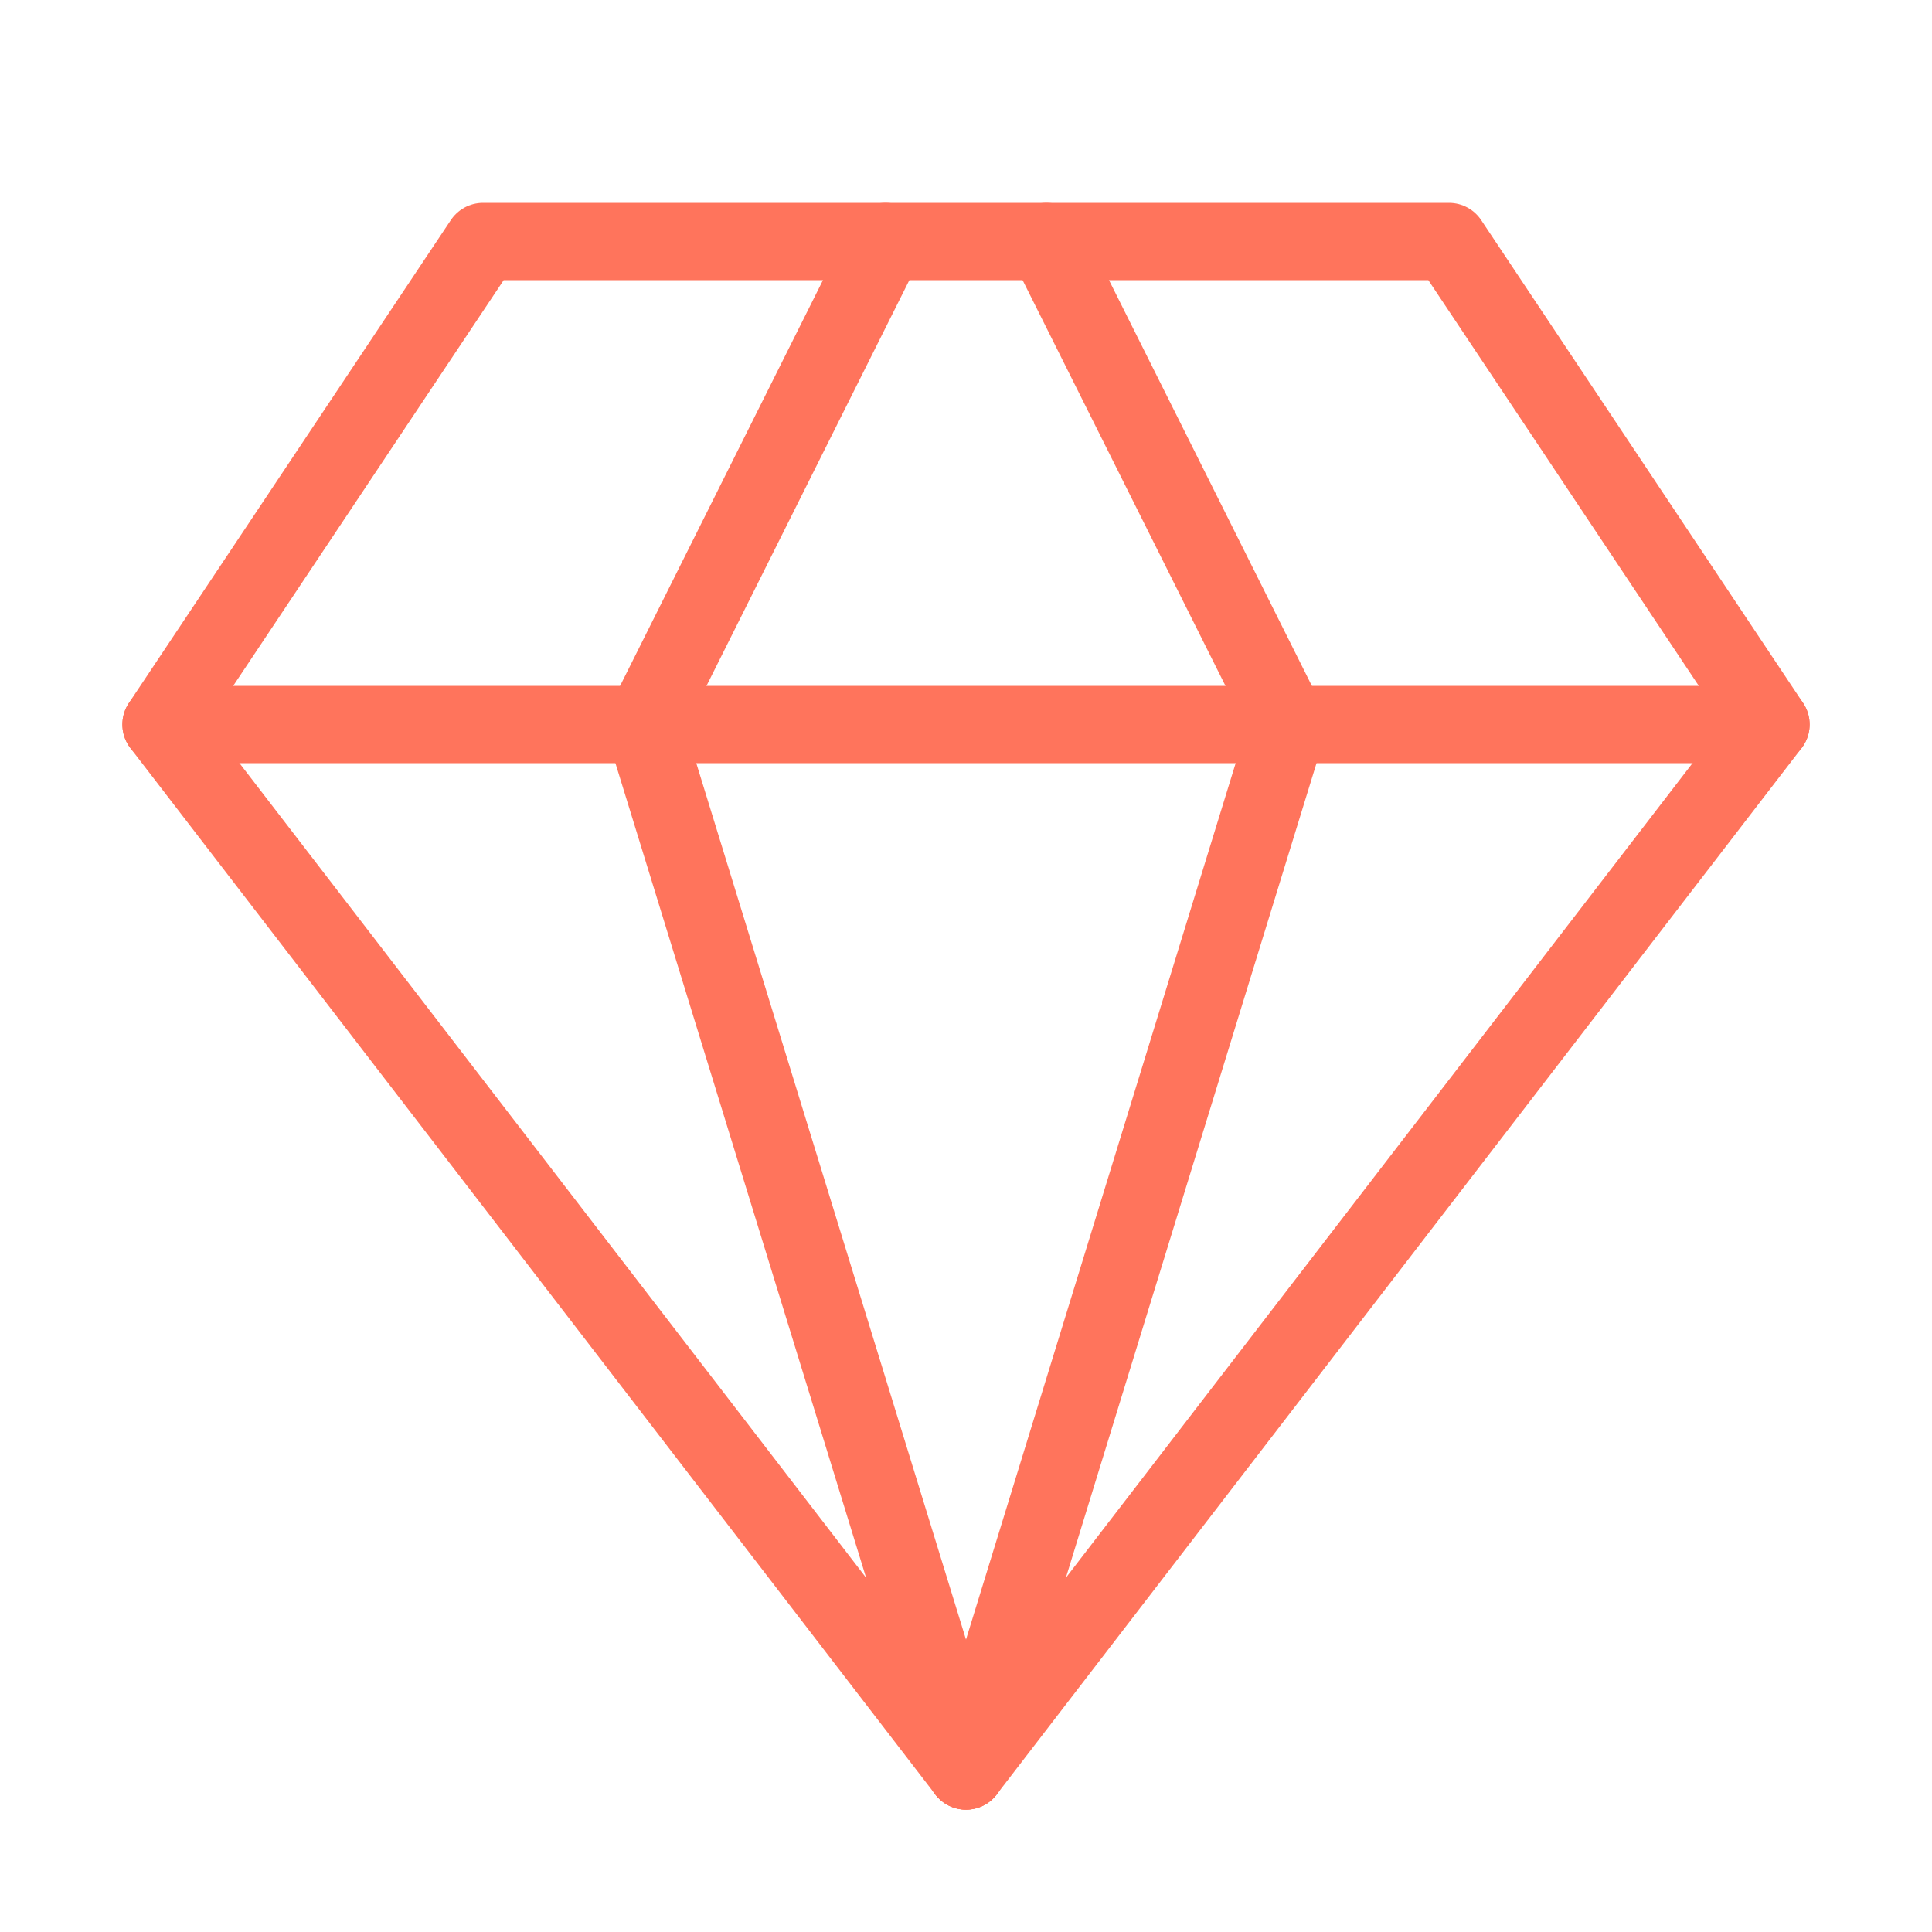
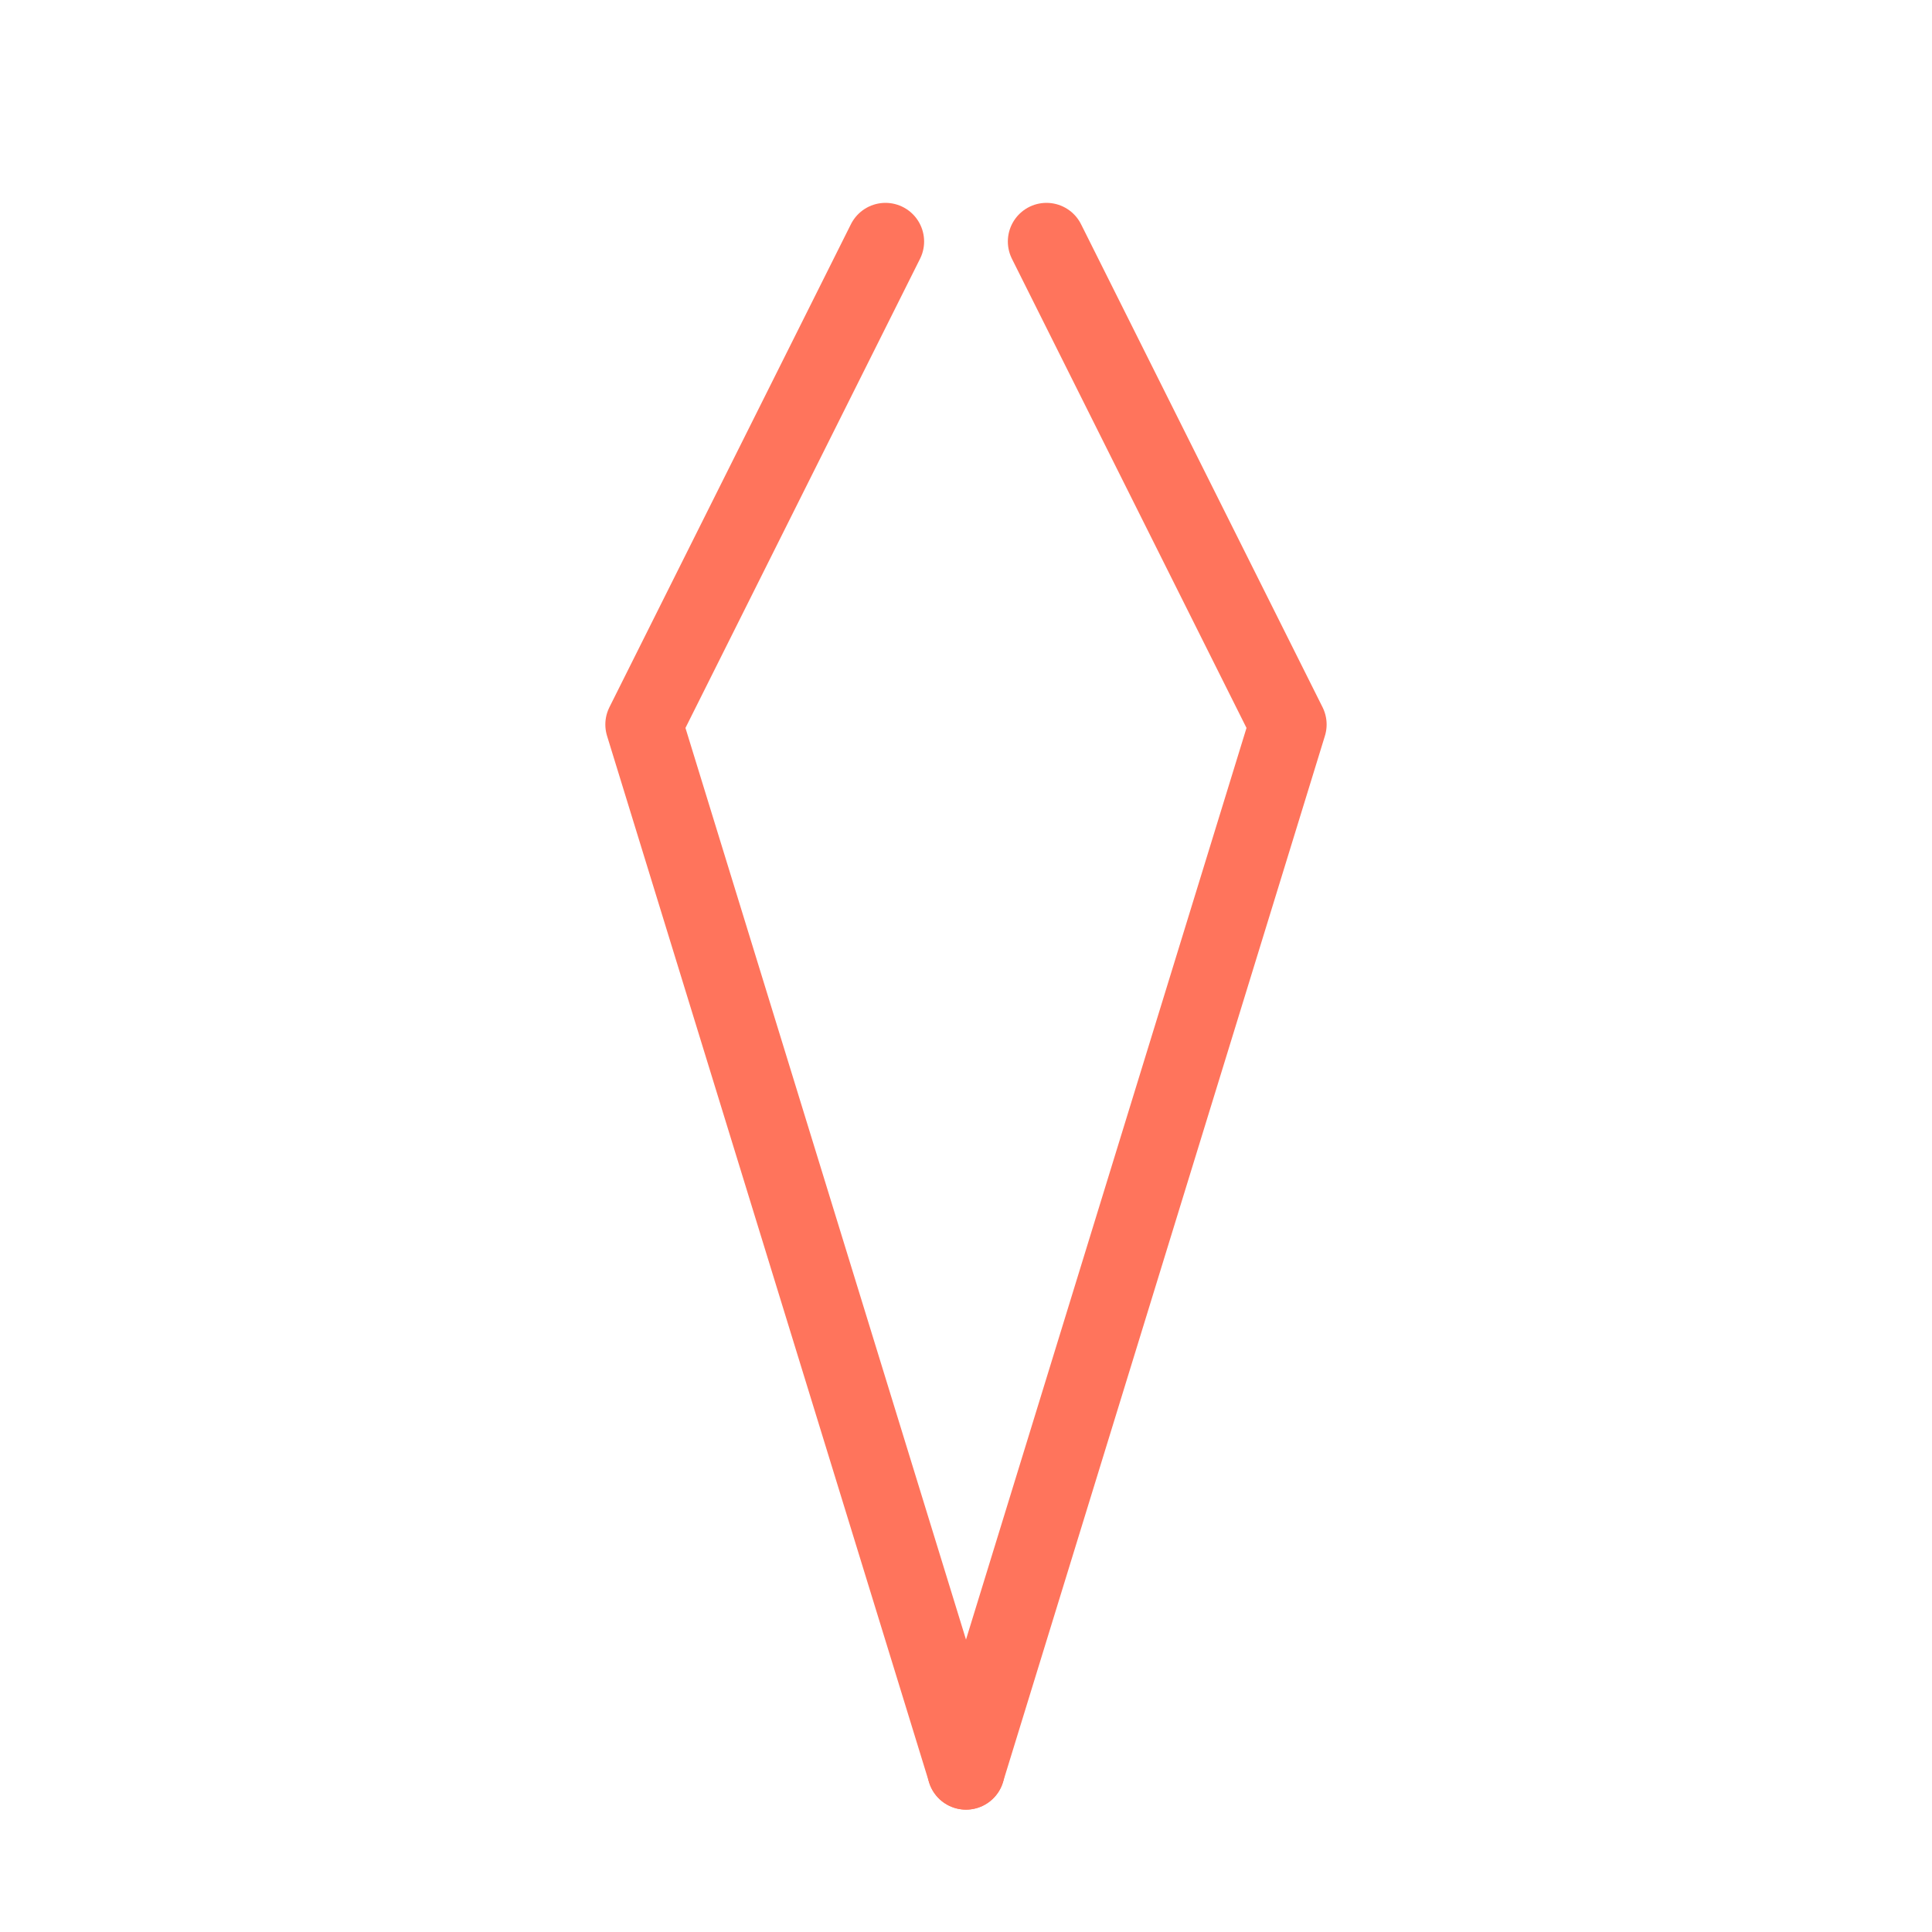
<svg xmlns="http://www.w3.org/2000/svg" width="50" height="50" viewBox="0 0 50 50" fill="none">
-   <path d="M12.5 6.25H37.5L45.833 18.75L25 45.833L4.167 18.75L12.5 6.25Z" stroke="#FF745C" stroke-width="2" stroke-linecap="round" stroke-linejoin="round" />
  <path d="M25 45.833L33.333 18.75L27.083 6.25" stroke="#FF745C" stroke-width="2" stroke-linecap="round" stroke-linejoin="round" />
  <path d="M25 45.833L16.666 18.75L22.916 6.25" stroke="#FF745C" stroke-width="2" stroke-linecap="round" stroke-linejoin="round" />
-   <path d="M4.167 18.75H45.833" stroke="#FF745C" stroke-width="2" stroke-linecap="round" stroke-linejoin="round" />
</svg>